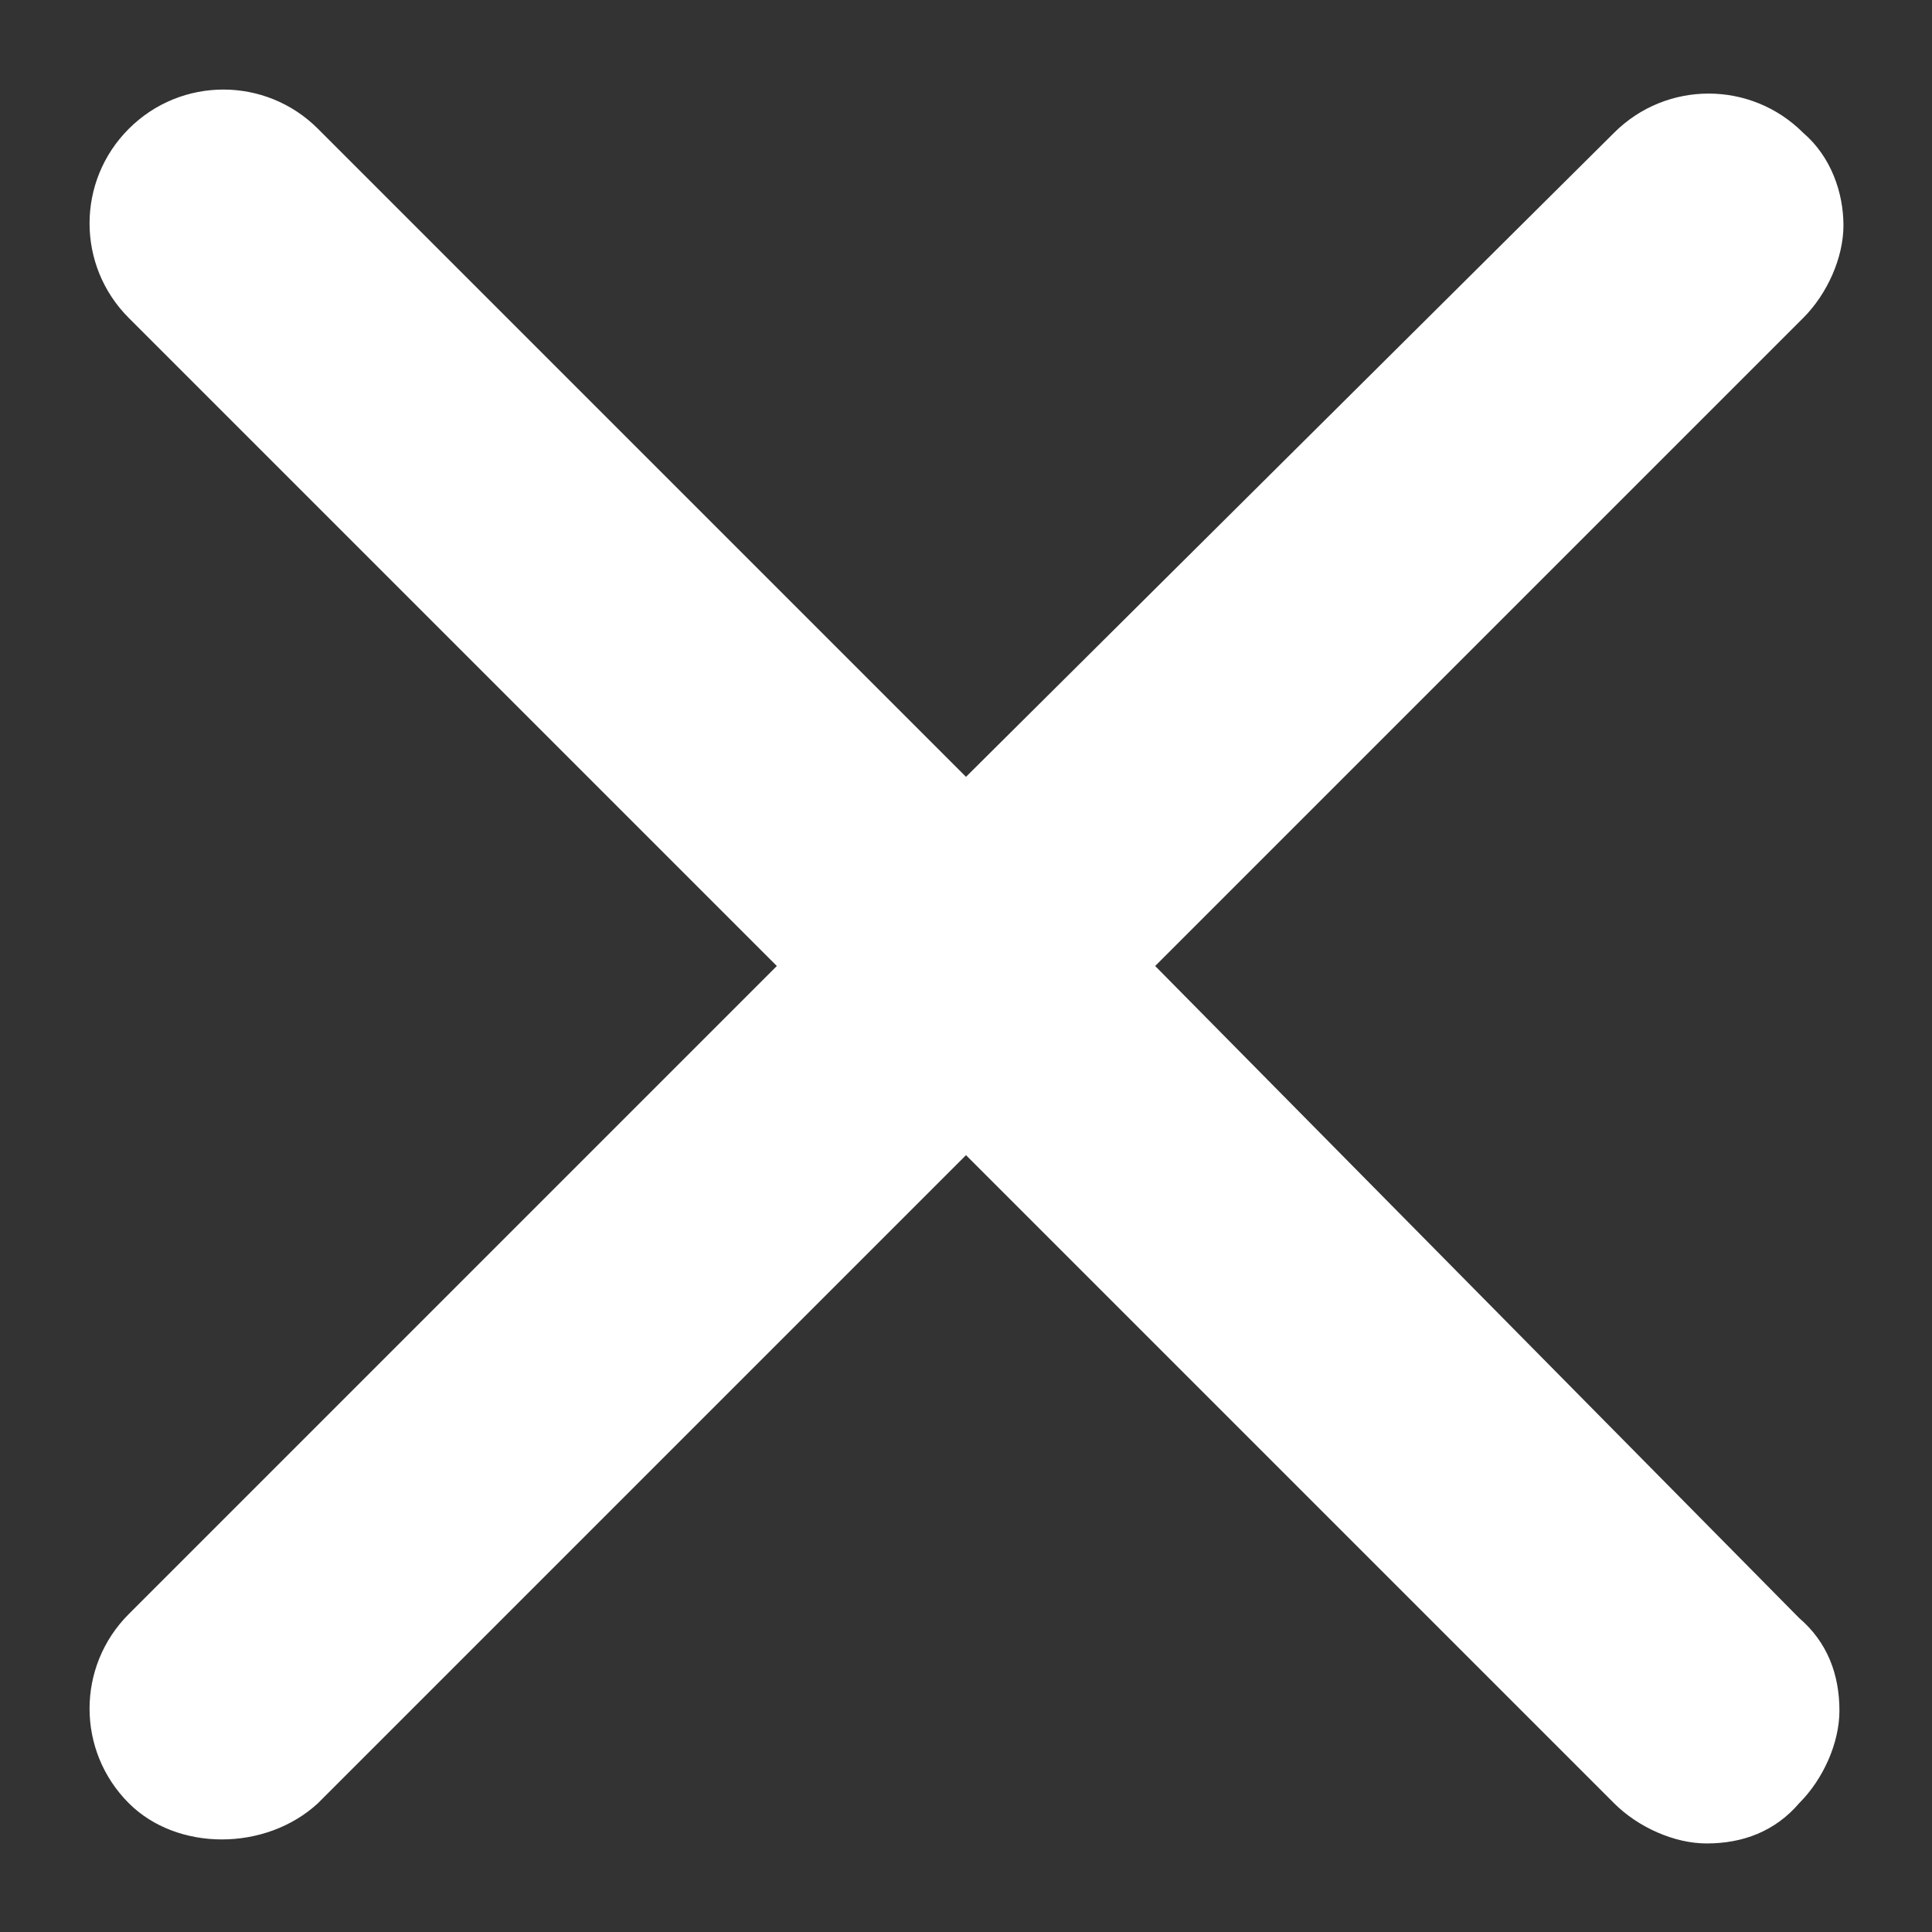
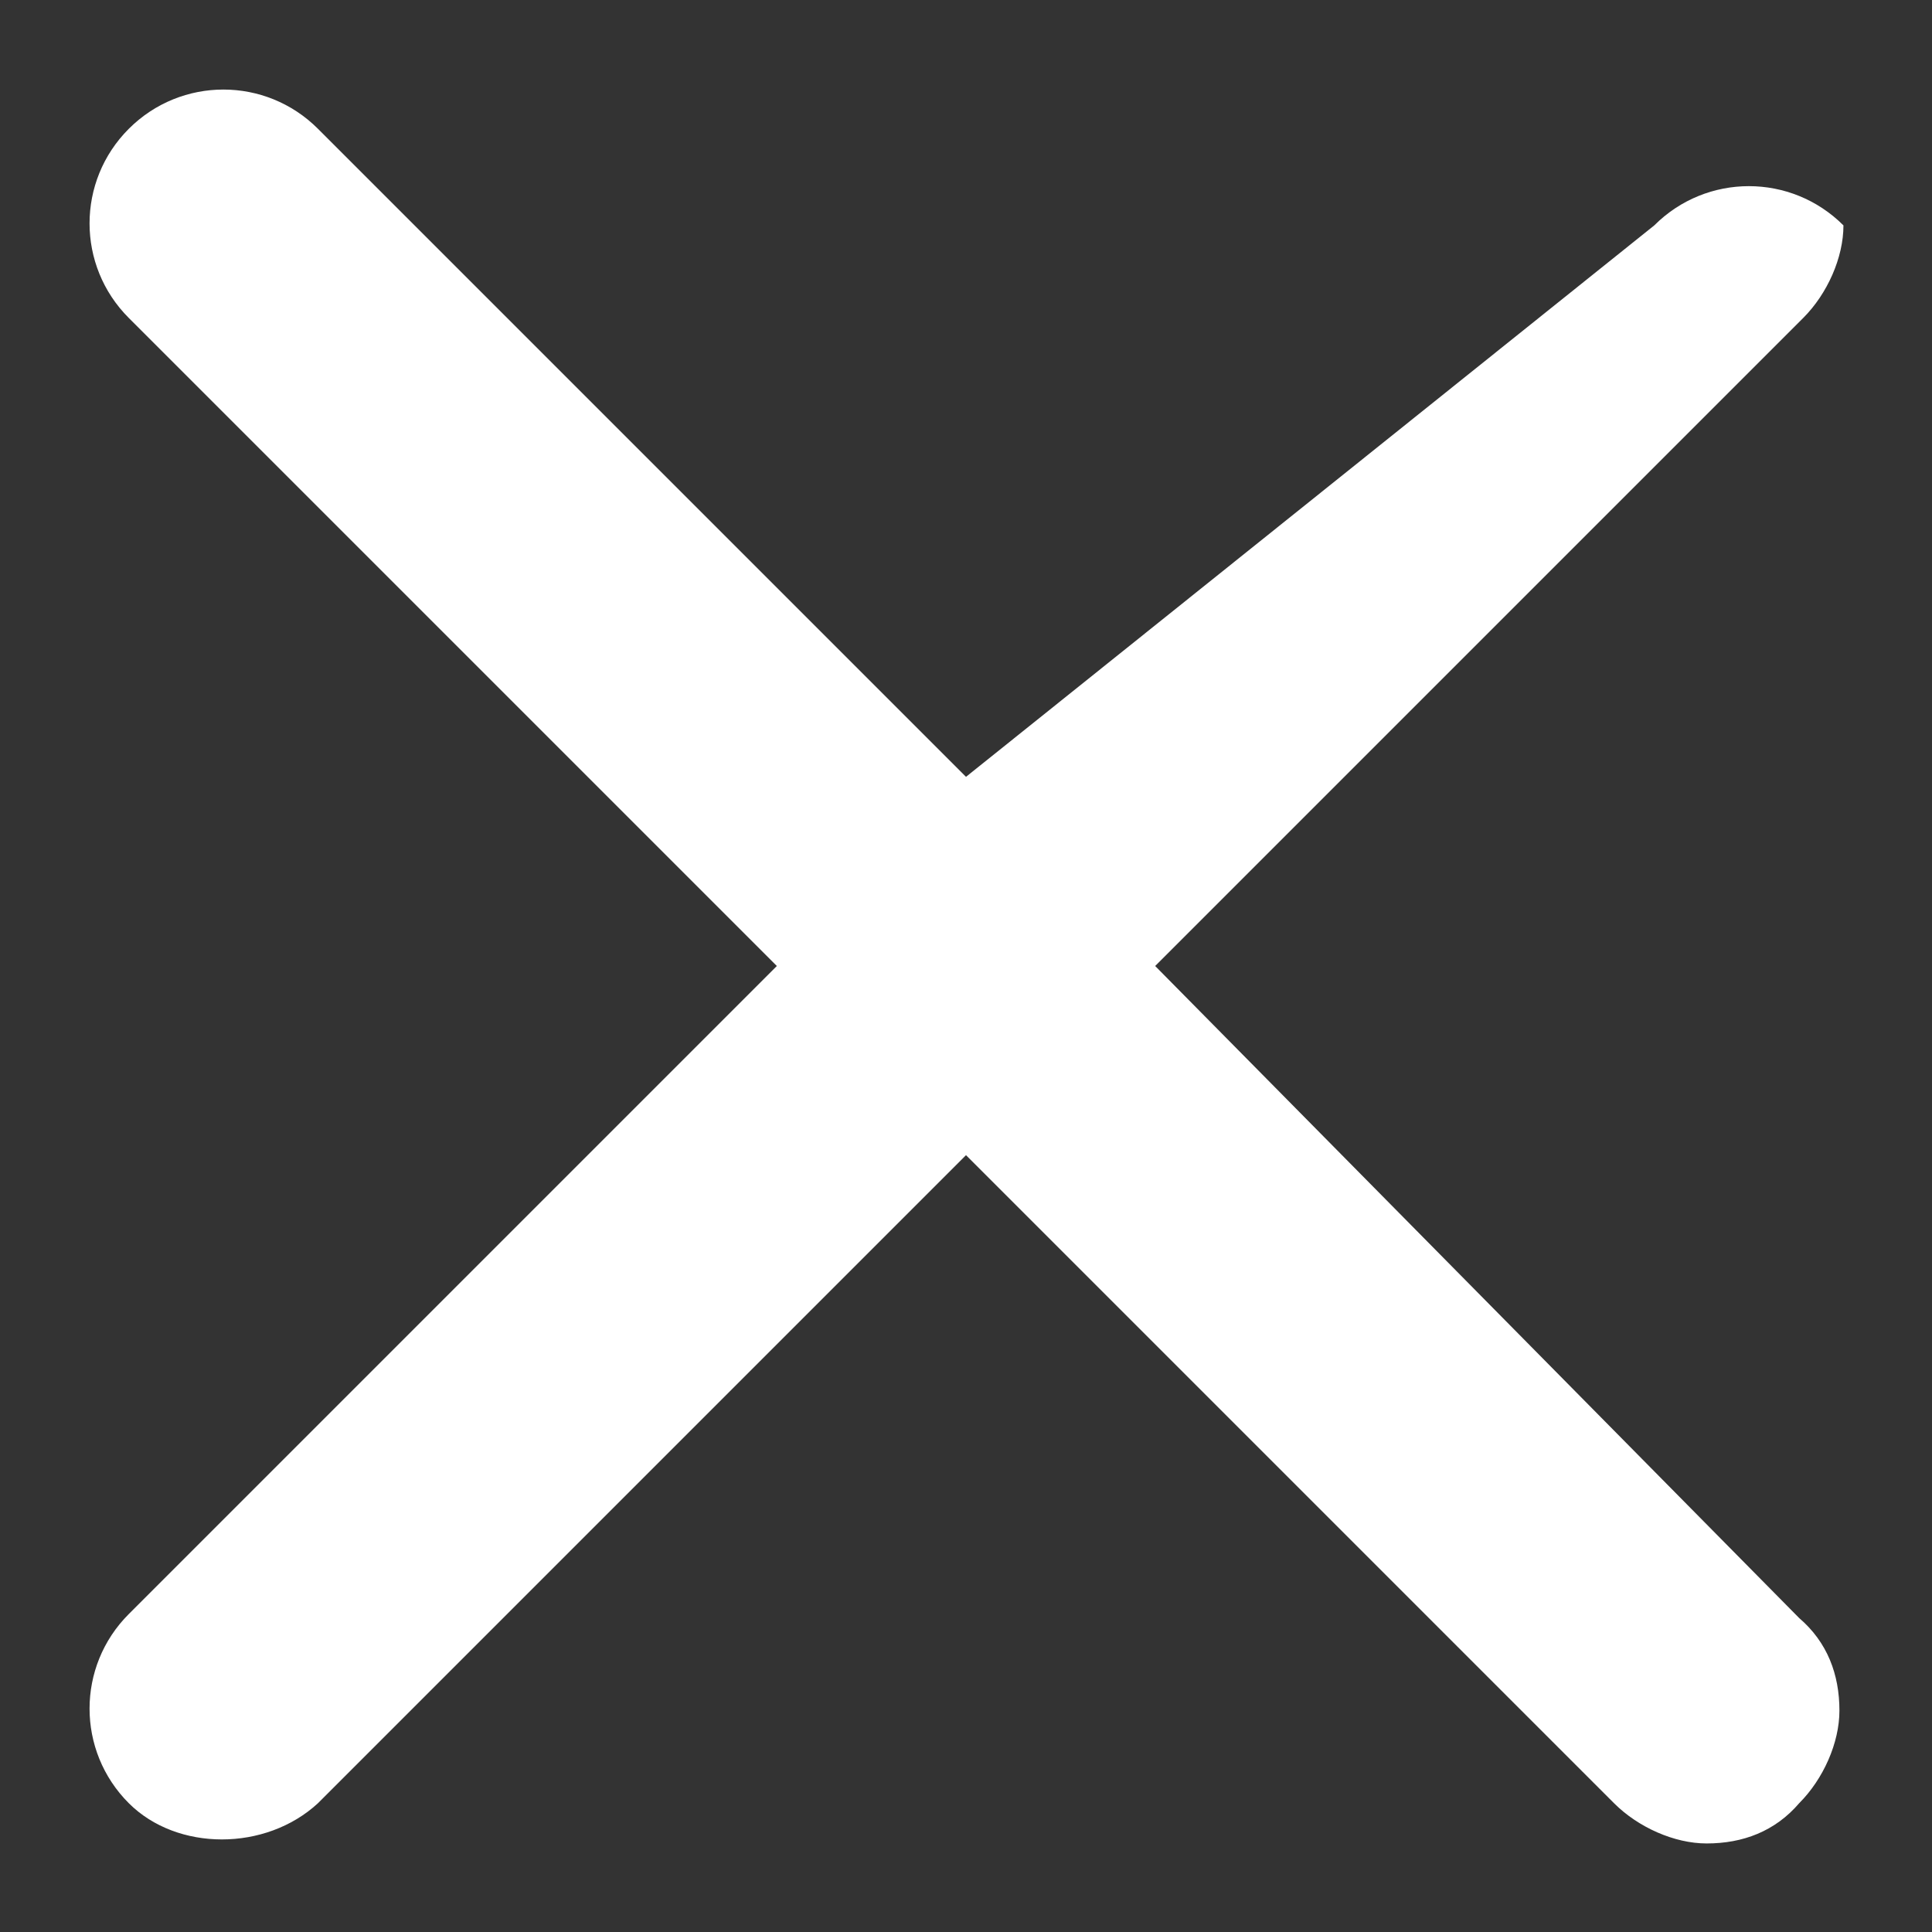
<svg xmlns="http://www.w3.org/2000/svg" version="1.1" id="レイヤー_1" x="0px" y="0px" viewBox="0 0 48 48" style="enable-background:new 0 0 48 48;" xml:space="preserve">
  <rect x="0" y="0" width="48" height="48" fill="#333333" stroke="none" />
  <style type="text/css">
	.st0{fill:#FFFFFF;}
</style>
-   <path class="st0" d="M28.7,24L44.8,7.9c0.6-0.6,1-1.5,1-2.3s-0.3-1.7-1-2.3c-1.3-1.3-3.4-1.3-4.7,0L24,19.3L7.9,3.2  c-1.3-1.3-3.4-1.3-4.7,0s-1.3,3.4,0,4.7L19.3,24L3.2,40.1c-1.3,1.3-1.3,3.4,0,4.7c1.2,1.2,3.4,1.2,4.7,0L24,28.7l16.1,16.1  c0.6,0.6,1.5,1,2.3,1c0.9,0,1.7-0.3,2.3-1c0.6-0.6,1-1.5,1-2.3c0-0.9-0.3-1.7-1-2.3L28.7,24z" />
+   <path class="st0" d="M28.7,24L44.8,7.9c0.6-0.6,1-1.5,1-2.3c-1.3-1.3-3.4-1.3-4.7,0L24,19.3L7.9,3.2  c-1.3-1.3-3.4-1.3-4.7,0s-1.3,3.4,0,4.7L19.3,24L3.2,40.1c-1.3,1.3-1.3,3.4,0,4.7c1.2,1.2,3.4,1.2,4.7,0L24,28.7l16.1,16.1  c0.6,0.6,1.5,1,2.3,1c0.9,0,1.7-0.3,2.3-1c0.6-0.6,1-1.5,1-2.3c0-0.9-0.3-1.7-1-2.3L28.7,24z" />
</svg>